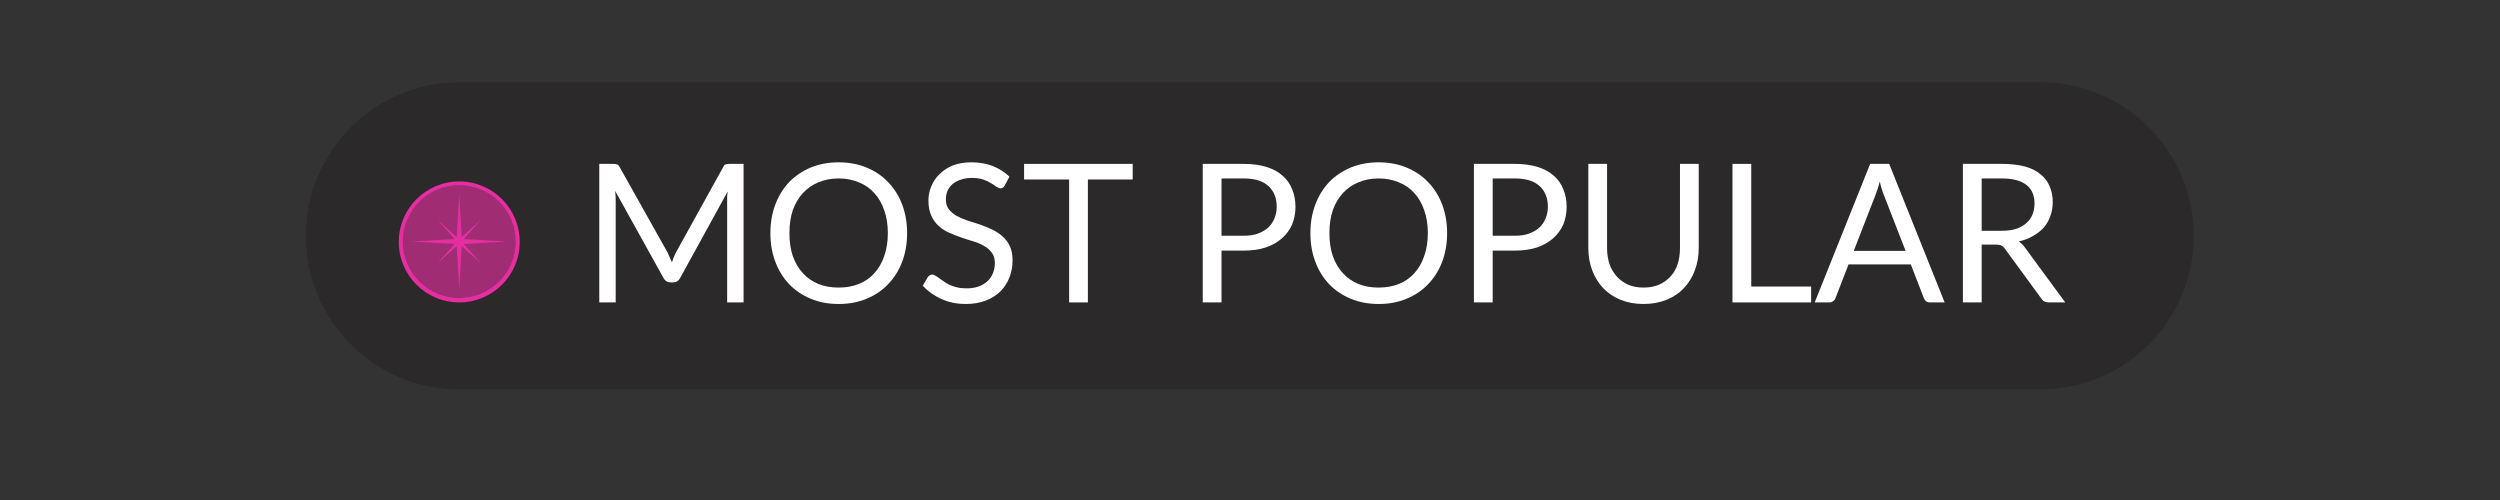
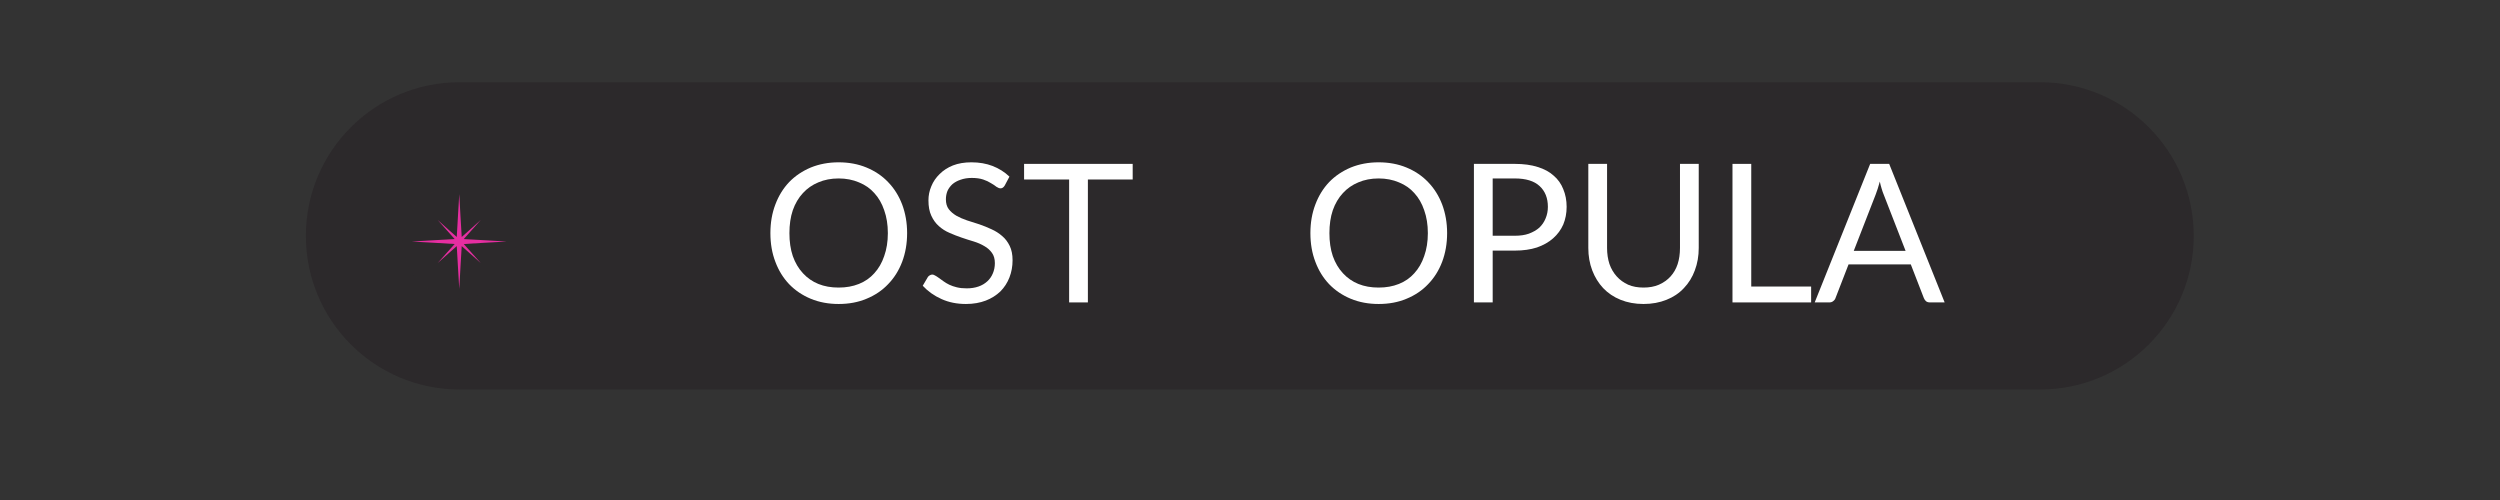
<svg xmlns="http://www.w3.org/2000/svg" width="200" zoomAndPan="magnify" viewBox="0 0 150 30" height="40" preserveAspectRatio="xMidYMid meet" version="1.0">
  <rect x="0" y="0" width="150" height="30" fill="#333333" stroke="none" />
  <defs>
    <filter x="0%" y="0%" width="100%" height="100%" id="5f10e0a495">
      <feColorMatrix values="0 0 0 0 1 0 0 0 0 1 0 0 0 0 1 0 0 0 1 0" color-interpolation-filters="sRGB" />
    </filter>
    <g />
    <clipPath id="4fd380973f">
      <path d="M 23.926 10.887 L 31.184 10.887 L 31.184 18.145 L 23.926 18.145 Z M 23.926 10.887 " clip-rule="nonzero" />
    </clipPath>
    <clipPath id="5dab76ab81">
-       <path d="M 27.555 10.887 C 25.551 10.887 23.926 12.512 23.926 14.516 C 23.926 16.52 25.551 18.145 27.555 18.145 C 29.559 18.145 31.184 16.52 31.184 14.516 C 31.184 12.512 29.559 10.887 27.555 10.887 Z M 27.555 10.887 " clip-rule="nonzero" />
-     </clipPath>
+       </clipPath>
    <mask id="999c14df21">
      <g filter="url(#5f10e0a495)">
        <rect x="-15" width="180" fill="#000000" y="-3" height="36" fill-opacity="0.38" />
      </g>
    </mask>
    <clipPath id="de5746ad4e">
      <path d="M 0.164 1.105 L 6.945 1.105 L 6.945 7.883 L 0.164 7.883 Z M 0.164 1.105 " clip-rule="nonzero" />
    </clipPath>
    <clipPath id="d855d3da1b">
      <path d="M 3.555 1.105 C 1.684 1.105 0.164 2.621 0.164 4.492 C 0.164 6.363 1.684 7.883 3.555 7.883 C 5.426 7.883 6.945 6.363 6.945 4.492 C 6.945 2.621 5.426 1.105 3.555 1.105 Z M 3.555 1.105 " clip-rule="nonzero" />
    </clipPath>
    <clipPath id="34a9127c81">
      <rect x="0" width="7" y="0" height="8" />
    </clipPath>
    <clipPath id="5432030b02">
      <path d="M 24.707 11.645 L 30.414 11.645 L 30.414 17.352 L 24.707 17.352 Z M 24.707 11.645 " clip-rule="nonzero" />
    </clipPath>
  </defs>
  <path fill="#2c292b" d="M 27.57 4.934 L 122.41 4.934 C 127.5 4.934 131.625 9.062 131.625 14.152 C 131.625 19.242 127.5 23.371 122.41 23.371 L 27.57 23.371 C 22.48 23.371 18.352 19.242 18.352 14.152 C 18.352 9.062 22.48 4.934 27.57 4.934 Z M 27.57 4.934 " fill-opacity="0.96" fill-rule="nonzero" />
  <g fill="#ffffff" fill-opacity="1">
    <g transform="translate(25.971, 18.145)">
      <g />
    </g>
  </g>
  <g fill="#ffffff" fill-opacity="1">
    <g transform="translate(28.944, 18.145)">
      <g />
    </g>
  </g>
  <g fill="#ffffff" fill-opacity="1">
    <g transform="translate(31.917, 18.145)">
      <g />
    </g>
  </g>
  <g fill="#ffffff" fill-opacity="1">
    <g transform="translate(34.895, 18.145)">
      <g>
-         <path d="M 9.719 -8.312 L 9.719 0 L 8.734 0 L 8.734 -6.109 C 8.734 -6.191 8.734 -6.281 8.734 -6.375 C 8.742 -6.469 8.754 -6.562 8.766 -6.656 L 5.906 -1.453 C 5.812 -1.285 5.676 -1.203 5.5 -1.203 L 5.328 -1.203 C 5.148 -1.203 5.016 -1.285 4.922 -1.453 L 2.016 -6.688 C 2.035 -6.477 2.047 -6.285 2.047 -6.109 L 2.047 0 L 1.062 0 L 1.062 -8.312 L 1.891 -8.312 C 1.992 -8.312 2.07 -8.301 2.125 -8.281 C 2.176 -8.27 2.227 -8.219 2.281 -8.125 L 5.156 -3 C 5.195 -2.914 5.238 -2.82 5.281 -2.719 C 5.332 -2.613 5.379 -2.508 5.422 -2.406 C 5.453 -2.508 5.488 -2.613 5.531 -2.719 C 5.582 -2.82 5.629 -2.922 5.672 -3.016 L 8.5 -8.125 C 8.539 -8.219 8.586 -8.27 8.641 -8.281 C 8.703 -8.301 8.785 -8.312 8.891 -8.312 Z M 9.719 -8.312 " />
-       </g>
+         </g>
    </g>
  </g>
  <g fill="#ffffff" fill-opacity="1">
    <g transform="translate(45.677, 18.145)">
      <g>
        <path d="M 8.75 -4.156 C 8.75 -3.531 8.648 -2.957 8.453 -2.438 C 8.254 -1.914 7.973 -1.469 7.609 -1.094 C 7.254 -0.719 6.82 -0.426 6.312 -0.219 C 5.812 -0.008 5.254 0.094 4.641 0.094 C 4.035 0.094 3.477 -0.008 2.969 -0.219 C 2.469 -0.426 2.035 -0.719 1.672 -1.094 C 1.316 -1.469 1.039 -1.914 0.844 -2.438 C 0.645 -2.957 0.547 -3.531 0.547 -4.156 C 0.547 -4.781 0.645 -5.352 0.844 -5.875 C 1.039 -6.395 1.316 -6.844 1.672 -7.219 C 2.035 -7.594 2.469 -7.883 2.969 -8.094 C 3.477 -8.301 4.035 -8.406 4.641 -8.406 C 5.254 -8.406 5.812 -8.301 6.312 -8.094 C 6.82 -7.883 7.254 -7.594 7.609 -7.219 C 7.973 -6.844 8.254 -6.395 8.453 -5.875 C 8.648 -5.352 8.75 -4.781 8.75 -4.156 Z M 7.594 -4.156 C 7.594 -4.664 7.52 -5.125 7.375 -5.531 C 7.238 -5.938 7.039 -6.281 6.781 -6.562 C 6.531 -6.844 6.223 -7.055 5.859 -7.203 C 5.492 -7.359 5.086 -7.438 4.641 -7.438 C 4.191 -7.438 3.785 -7.359 3.422 -7.203 C 3.066 -7.055 2.758 -6.844 2.5 -6.562 C 2.238 -6.281 2.035 -5.938 1.891 -5.531 C 1.754 -5.125 1.688 -4.664 1.688 -4.156 C 1.688 -3.645 1.754 -3.188 1.891 -2.781 C 2.035 -2.375 2.238 -2.031 2.5 -1.75 C 2.758 -1.469 3.066 -1.254 3.422 -1.109 C 3.785 -0.961 4.191 -0.891 4.641 -0.891 C 5.086 -0.891 5.492 -0.961 5.859 -1.109 C 6.223 -1.254 6.531 -1.469 6.781 -1.75 C 7.039 -2.031 7.238 -2.375 7.375 -2.781 C 7.52 -3.188 7.594 -3.645 7.594 -4.156 Z M 7.594 -4.156 " />
      </g>
    </g>
  </g>
  <g fill="#ffffff" fill-opacity="1">
    <g transform="translate(54.973, 18.145)">
      <g>
        <path d="M 5.312 -7.016 C 5.281 -6.961 5.242 -6.922 5.203 -6.891 C 5.16 -6.859 5.113 -6.844 5.062 -6.844 C 4.988 -6.844 4.906 -6.875 4.812 -6.938 C 4.727 -7.008 4.617 -7.082 4.484 -7.156 C 4.359 -7.238 4.203 -7.312 4.016 -7.375 C 3.828 -7.438 3.598 -7.469 3.328 -7.469 C 3.078 -7.469 2.852 -7.43 2.656 -7.359 C 2.469 -7.297 2.305 -7.207 2.172 -7.094 C 2.047 -6.977 1.945 -6.844 1.875 -6.688 C 1.812 -6.531 1.781 -6.363 1.781 -6.188 C 1.781 -5.945 1.836 -5.75 1.953 -5.594 C 2.066 -5.445 2.219 -5.316 2.406 -5.203 C 2.594 -5.098 2.805 -5.004 3.047 -4.922 C 3.285 -4.848 3.531 -4.77 3.781 -4.688 C 4.031 -4.602 4.273 -4.504 4.516 -4.391 C 4.754 -4.285 4.969 -4.148 5.156 -3.984 C 5.344 -3.828 5.492 -3.629 5.609 -3.391 C 5.723 -3.16 5.781 -2.875 5.781 -2.531 C 5.781 -2.164 5.719 -1.82 5.594 -1.5 C 5.469 -1.176 5.285 -0.895 5.047 -0.656 C 4.805 -0.426 4.516 -0.242 4.172 -0.109 C 3.828 0.023 3.43 0.094 2.984 0.094 C 2.441 0.094 1.953 -0.004 1.516 -0.203 C 1.078 -0.398 0.703 -0.664 0.391 -1 L 0.703 -1.531 C 0.734 -1.57 0.77 -1.602 0.812 -1.625 C 0.863 -1.656 0.914 -1.672 0.969 -1.672 C 1.02 -1.672 1.078 -1.648 1.141 -1.609 C 1.203 -1.578 1.273 -1.531 1.359 -1.469 C 1.441 -1.406 1.535 -1.336 1.641 -1.266 C 1.742 -1.191 1.859 -1.125 1.984 -1.062 C 2.117 -1 2.27 -0.945 2.438 -0.906 C 2.613 -0.863 2.812 -0.844 3.031 -0.844 C 3.289 -0.844 3.523 -0.879 3.734 -0.953 C 3.941 -1.023 4.117 -1.129 4.266 -1.266 C 4.41 -1.398 4.52 -1.555 4.594 -1.734 C 4.676 -1.922 4.719 -2.129 4.719 -2.359 C 4.719 -2.609 4.66 -2.812 4.547 -2.969 C 4.43 -3.133 4.281 -3.27 4.094 -3.375 C 3.906 -3.488 3.691 -3.582 3.453 -3.656 C 3.211 -3.727 2.969 -3.805 2.719 -3.891 C 2.477 -3.973 2.238 -4.066 2 -4.172 C 1.758 -4.273 1.547 -4.41 1.359 -4.578 C 1.172 -4.742 1.02 -4.953 0.906 -5.203 C 0.789 -5.453 0.734 -5.758 0.734 -6.125 C 0.734 -6.414 0.789 -6.695 0.906 -6.969 C 1.02 -7.25 1.188 -7.492 1.406 -7.703 C 1.625 -7.922 1.891 -8.094 2.203 -8.219 C 2.523 -8.344 2.895 -8.406 3.312 -8.406 C 3.781 -8.406 4.203 -8.332 4.578 -8.188 C 4.961 -8.039 5.301 -7.828 5.594 -7.547 Z M 5.312 -7.016 " />
      </g>
    </g>
  </g>
  <g fill="#ffffff" fill-opacity="1">
    <g transform="translate(61.273, 18.145)">
      <g>
        <path d="M 6.688 -7.375 L 4 -7.375 L 4 0 L 2.875 0 L 2.875 -7.375 L 0.172 -7.375 L 0.172 -8.312 L 6.688 -8.312 Z M 6.688 -7.375 " />
      </g>
    </g>
  </g>
  <g fill="#ffffff" fill-opacity="1">
    <g transform="translate(68.13, 18.145)">
      <g />
    </g>
  </g>
  <g fill="#ffffff" fill-opacity="1">
    <g transform="translate(71.103, 18.145)">
      <g>
-         <path d="M 3.516 -4 C 3.836 -4 4.117 -4.039 4.359 -4.125 C 4.609 -4.219 4.816 -4.336 4.984 -4.484 C 5.148 -4.641 5.273 -4.82 5.359 -5.031 C 5.453 -5.25 5.5 -5.484 5.5 -5.734 C 5.5 -6.266 5.332 -6.68 5 -6.984 C 4.676 -7.285 4.18 -7.438 3.516 -7.438 L 2.188 -7.438 L 2.188 -4 Z M 3.516 -8.312 C 4.047 -8.312 4.504 -8.25 4.891 -8.125 C 5.273 -8.008 5.594 -7.836 5.844 -7.609 C 6.102 -7.391 6.297 -7.117 6.422 -6.797 C 6.555 -6.484 6.625 -6.129 6.625 -5.734 C 6.625 -5.348 6.555 -4.992 6.422 -4.672 C 6.285 -4.359 6.082 -4.082 5.812 -3.844 C 5.551 -3.613 5.227 -3.43 4.844 -3.297 C 4.457 -3.172 4.016 -3.109 3.516 -3.109 L 2.188 -3.109 L 2.188 0 L 1.062 0 L 1.062 -8.312 Z M 3.516 -8.312 " />
-       </g>
+         </g>
    </g>
  </g>
  <g fill="#ffffff" fill-opacity="1">
    <g transform="translate(78.077, 18.145)">
      <g>
        <path d="M 8.75 -4.156 C 8.75 -3.531 8.648 -2.957 8.453 -2.438 C 8.254 -1.914 7.973 -1.469 7.609 -1.094 C 7.254 -0.719 6.82 -0.426 6.312 -0.219 C 5.812 -0.008 5.254 0.094 4.641 0.094 C 4.035 0.094 3.477 -0.008 2.969 -0.219 C 2.469 -0.426 2.035 -0.719 1.672 -1.094 C 1.316 -1.469 1.039 -1.914 0.844 -2.438 C 0.645 -2.957 0.547 -3.531 0.547 -4.156 C 0.547 -4.781 0.645 -5.352 0.844 -5.875 C 1.039 -6.395 1.316 -6.844 1.672 -7.219 C 2.035 -7.594 2.469 -7.883 2.969 -8.094 C 3.477 -8.301 4.035 -8.406 4.641 -8.406 C 5.254 -8.406 5.812 -8.301 6.312 -8.094 C 6.82 -7.883 7.254 -7.594 7.609 -7.219 C 7.973 -6.844 8.254 -6.395 8.453 -5.875 C 8.648 -5.352 8.75 -4.781 8.75 -4.156 Z M 7.594 -4.156 C 7.594 -4.664 7.52 -5.125 7.375 -5.531 C 7.238 -5.938 7.039 -6.281 6.781 -6.562 C 6.531 -6.844 6.223 -7.055 5.859 -7.203 C 5.492 -7.359 5.086 -7.438 4.641 -7.438 C 4.191 -7.438 3.785 -7.359 3.422 -7.203 C 3.066 -7.055 2.758 -6.844 2.5 -6.562 C 2.238 -6.281 2.035 -5.938 1.891 -5.531 C 1.754 -5.125 1.688 -4.664 1.688 -4.156 C 1.688 -3.645 1.754 -3.188 1.891 -2.781 C 2.035 -2.375 2.238 -2.031 2.5 -1.75 C 2.758 -1.469 3.066 -1.254 3.422 -1.109 C 3.785 -0.961 4.191 -0.891 4.641 -0.891 C 5.086 -0.891 5.492 -0.961 5.859 -1.109 C 6.223 -1.254 6.531 -1.469 6.781 -1.75 C 7.039 -2.031 7.238 -2.375 7.375 -2.781 C 7.52 -3.188 7.594 -3.645 7.594 -4.156 Z M 7.594 -4.156 " />
      </g>
    </g>
  </g>
  <g fill="#ffffff" fill-opacity="1">
    <g transform="translate(87.373, 18.145)">
      <g>
        <path d="M 3.516 -4 C 3.836 -4 4.117 -4.039 4.359 -4.125 C 4.609 -4.219 4.816 -4.336 4.984 -4.484 C 5.148 -4.641 5.273 -4.82 5.359 -5.031 C 5.453 -5.25 5.5 -5.484 5.5 -5.734 C 5.5 -6.266 5.332 -6.68 5 -6.984 C 4.676 -7.285 4.18 -7.438 3.516 -7.438 L 2.188 -7.438 L 2.188 -4 Z M 3.516 -8.312 C 4.047 -8.312 4.504 -8.25 4.891 -8.125 C 5.273 -8.008 5.594 -7.836 5.844 -7.609 C 6.102 -7.391 6.297 -7.117 6.422 -6.797 C 6.555 -6.484 6.625 -6.129 6.625 -5.734 C 6.625 -5.348 6.555 -4.992 6.422 -4.672 C 6.285 -4.359 6.082 -4.082 5.812 -3.844 C 5.551 -3.613 5.227 -3.43 4.844 -3.297 C 4.457 -3.172 4.016 -3.109 3.516 -3.109 L 2.188 -3.109 L 2.188 0 L 1.062 0 L 1.062 -8.312 Z M 3.516 -8.312 " />
      </g>
    </g>
  </g>
  <g fill="#ffffff" fill-opacity="1">
    <g transform="translate(94.346, 18.145)">
      <g>
        <path d="M 4.266 -0.891 C 4.609 -0.891 4.914 -0.945 5.188 -1.062 C 5.469 -1.188 5.703 -1.352 5.891 -1.562 C 6.078 -1.77 6.219 -2.016 6.312 -2.297 C 6.406 -2.586 6.453 -2.91 6.453 -3.266 L 6.453 -8.312 L 7.578 -8.312 L 7.578 -3.266 C 7.578 -2.785 7.5 -2.336 7.344 -1.922 C 7.195 -1.516 6.977 -1.16 6.688 -0.859 C 6.406 -0.555 6.055 -0.32 5.641 -0.156 C 5.234 0.008 4.773 0.094 4.266 0.094 C 3.754 0.094 3.297 0.008 2.891 -0.156 C 2.484 -0.32 2.133 -0.555 1.844 -0.859 C 1.562 -1.16 1.344 -1.516 1.188 -1.922 C 1.031 -2.336 0.953 -2.785 0.953 -3.266 L 0.953 -8.312 L 2.078 -8.312 L 2.078 -3.266 C 2.078 -2.922 2.125 -2.602 2.219 -2.312 C 2.32 -2.02 2.469 -1.77 2.656 -1.562 C 2.844 -1.352 3.07 -1.188 3.344 -1.062 C 3.613 -0.945 3.922 -0.891 4.266 -0.891 Z M 4.266 -0.891 " />
      </g>
    </g>
  </g>
  <g fill="#ffffff" fill-opacity="1">
    <g transform="translate(102.887, 18.145)">
      <g>
        <path d="M 5.781 -0.953 L 5.781 0 L 1.062 0 L 1.062 -8.312 L 2.188 -8.312 L 2.188 -0.953 Z M 5.781 -0.953 " />
      </g>
    </g>
  </g>
  <g fill="#ffffff" fill-opacity="1">
    <g transform="translate(108.851, 18.145)">
      <g>
        <path d="M 5.484 -3.094 L 4.172 -6.469 C 4.129 -6.57 4.086 -6.691 4.047 -6.828 C 4.004 -6.961 3.969 -7.102 3.938 -7.25 C 3.852 -6.938 3.77 -6.676 3.688 -6.469 L 2.375 -3.094 Z M 7.828 0 L 6.953 0 C 6.848 0 6.766 -0.023 6.703 -0.078 C 6.648 -0.129 6.609 -0.191 6.578 -0.266 L 5.797 -2.281 L 2.062 -2.281 L 1.281 -0.266 C 1.258 -0.191 1.211 -0.129 1.141 -0.078 C 1.078 -0.023 1 0 0.906 0 L 0.031 0 L 3.359 -8.312 L 4.5 -8.312 Z M 7.828 0 " />
      </g>
    </g>
  </g>
  <g fill="#ffffff" fill-opacity="1">
    <g transform="translate(116.712, 18.145)">
      <g>
-         <path d="M 3.359 -4.297 C 3.691 -4.297 3.984 -4.332 4.234 -4.406 C 4.484 -4.488 4.691 -4.602 4.859 -4.75 C 5.023 -4.895 5.148 -5.066 5.234 -5.266 C 5.316 -5.461 5.359 -5.688 5.359 -5.938 C 5.359 -6.426 5.195 -6.797 4.875 -7.047 C 4.551 -7.305 4.062 -7.438 3.406 -7.438 L 2.188 -7.438 L 2.188 -4.297 Z M 7.203 0 L 6.219 0 C 6.008 0 5.859 -0.078 5.766 -0.234 L 3.594 -3.203 C 3.531 -3.297 3.461 -3.363 3.391 -3.406 C 3.316 -3.445 3.195 -3.469 3.031 -3.469 L 2.188 -3.469 L 2.188 0 L 1.062 0 L 1.062 -8.312 L 3.406 -8.312 C 3.938 -8.312 4.395 -8.258 4.781 -8.156 C 5.164 -8.051 5.477 -7.895 5.719 -7.688 C 5.969 -7.488 6.148 -7.25 6.266 -6.969 C 6.391 -6.688 6.453 -6.367 6.453 -6.016 C 6.453 -5.723 6.406 -5.445 6.312 -5.188 C 6.227 -4.938 6.098 -4.707 5.922 -4.5 C 5.742 -4.301 5.523 -4.129 5.266 -3.984 C 5.016 -3.836 4.727 -3.727 4.406 -3.656 C 4.551 -3.57 4.676 -3.453 4.781 -3.297 Z M 7.203 0 " />
-       </g>
+         </g>
    </g>
  </g>
  <g clip-path="url(#4fd380973f)">
    <g clip-path="url(#5dab76ab81)">
-       <path fill="#e62ea1" d="M 23.926 10.887 L 31.184 10.887 L 31.184 18.145 L 23.926 18.145 Z M 23.926 10.887 " fill-opacity="1" fill-rule="nonzero" />
-     </g>
+       </g>
  </g>
  <g mask="url(#999c14df21)">
    <g transform="matrix(1, 0, 0, 1, 24, 10)">
      <g clip-path="url(#34a9127c81)">
        <g clip-path="url(#de5746ad4e)">
          <g clip-path="url(#d855d3da1b)">
            <path fill="#2c292b" d="M 0.164 1.105 L 6.945 1.105 L 6.945 7.883 L 0.164 7.883 Z M 0.164 1.105 " fill-opacity="1" fill-rule="nonzero" />
          </g>
        </g>
      </g>
    </g>
  </g>
  <g clip-path="url(#5432030b02)">
    <path fill="#e62ea1" d="M 30.398 14.492 L 29.07 14.414 L 27.824 14.344 L 28.277 13.836 L 28.844 13.199 L 28.207 13.77 L 27.703 14.219 L 27.629 12.973 L 27.555 11.645 L 27.477 12.973 L 27.406 14.219 L 26.898 13.77 L 26.262 13.199 L 26.828 13.836 L 27.281 14.344 L 26.035 14.414 L 24.707 14.492 L 26.035 14.566 L 27.281 14.641 L 26.828 15.145 L 26.262 15.781 L 26.898 15.215 L 27.406 14.766 L 27.477 16.012 L 27.555 17.336 L 27.629 16.012 L 27.703 14.766 L 28.207 15.215 L 28.844 15.781 L 28.277 15.145 L 27.824 14.641 L 29.07 14.566 Z M 30.398 14.492 " fill-opacity="1" fill-rule="nonzero" />
  </g>
</svg>